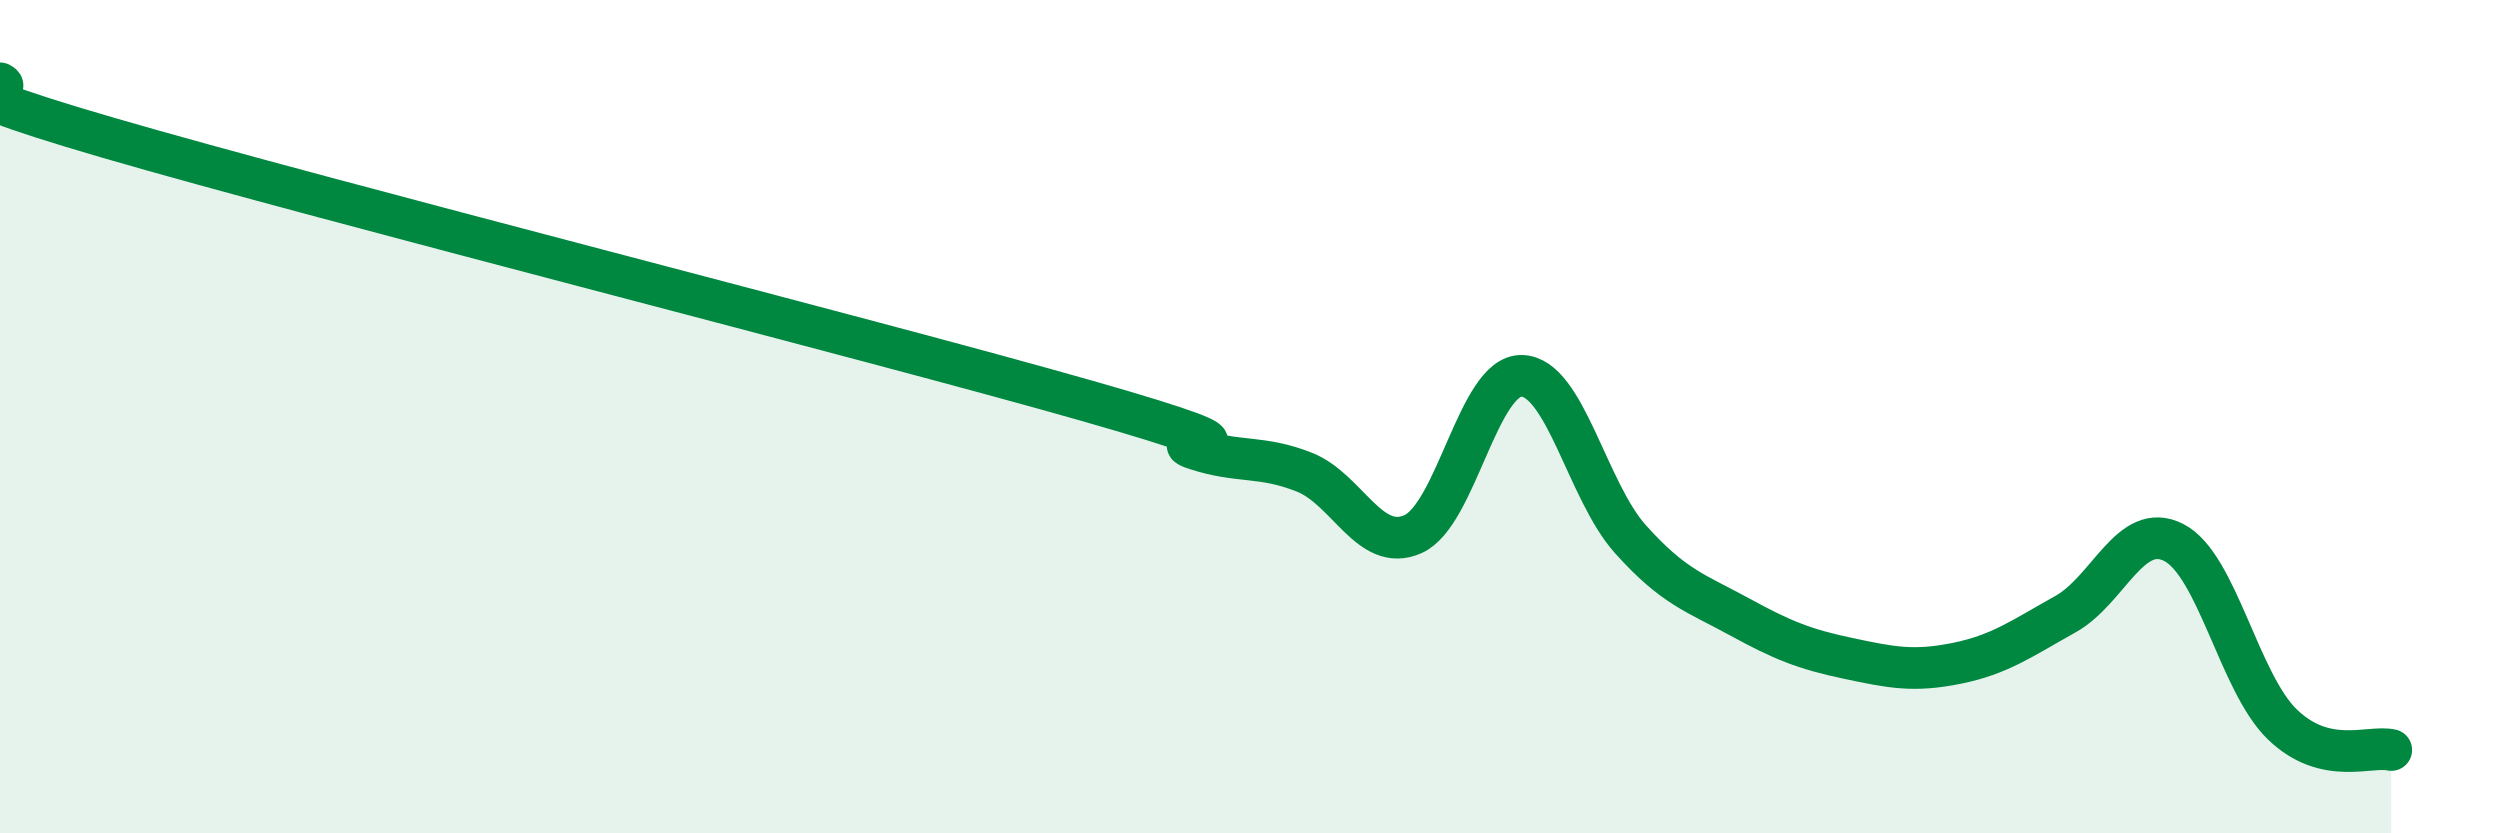
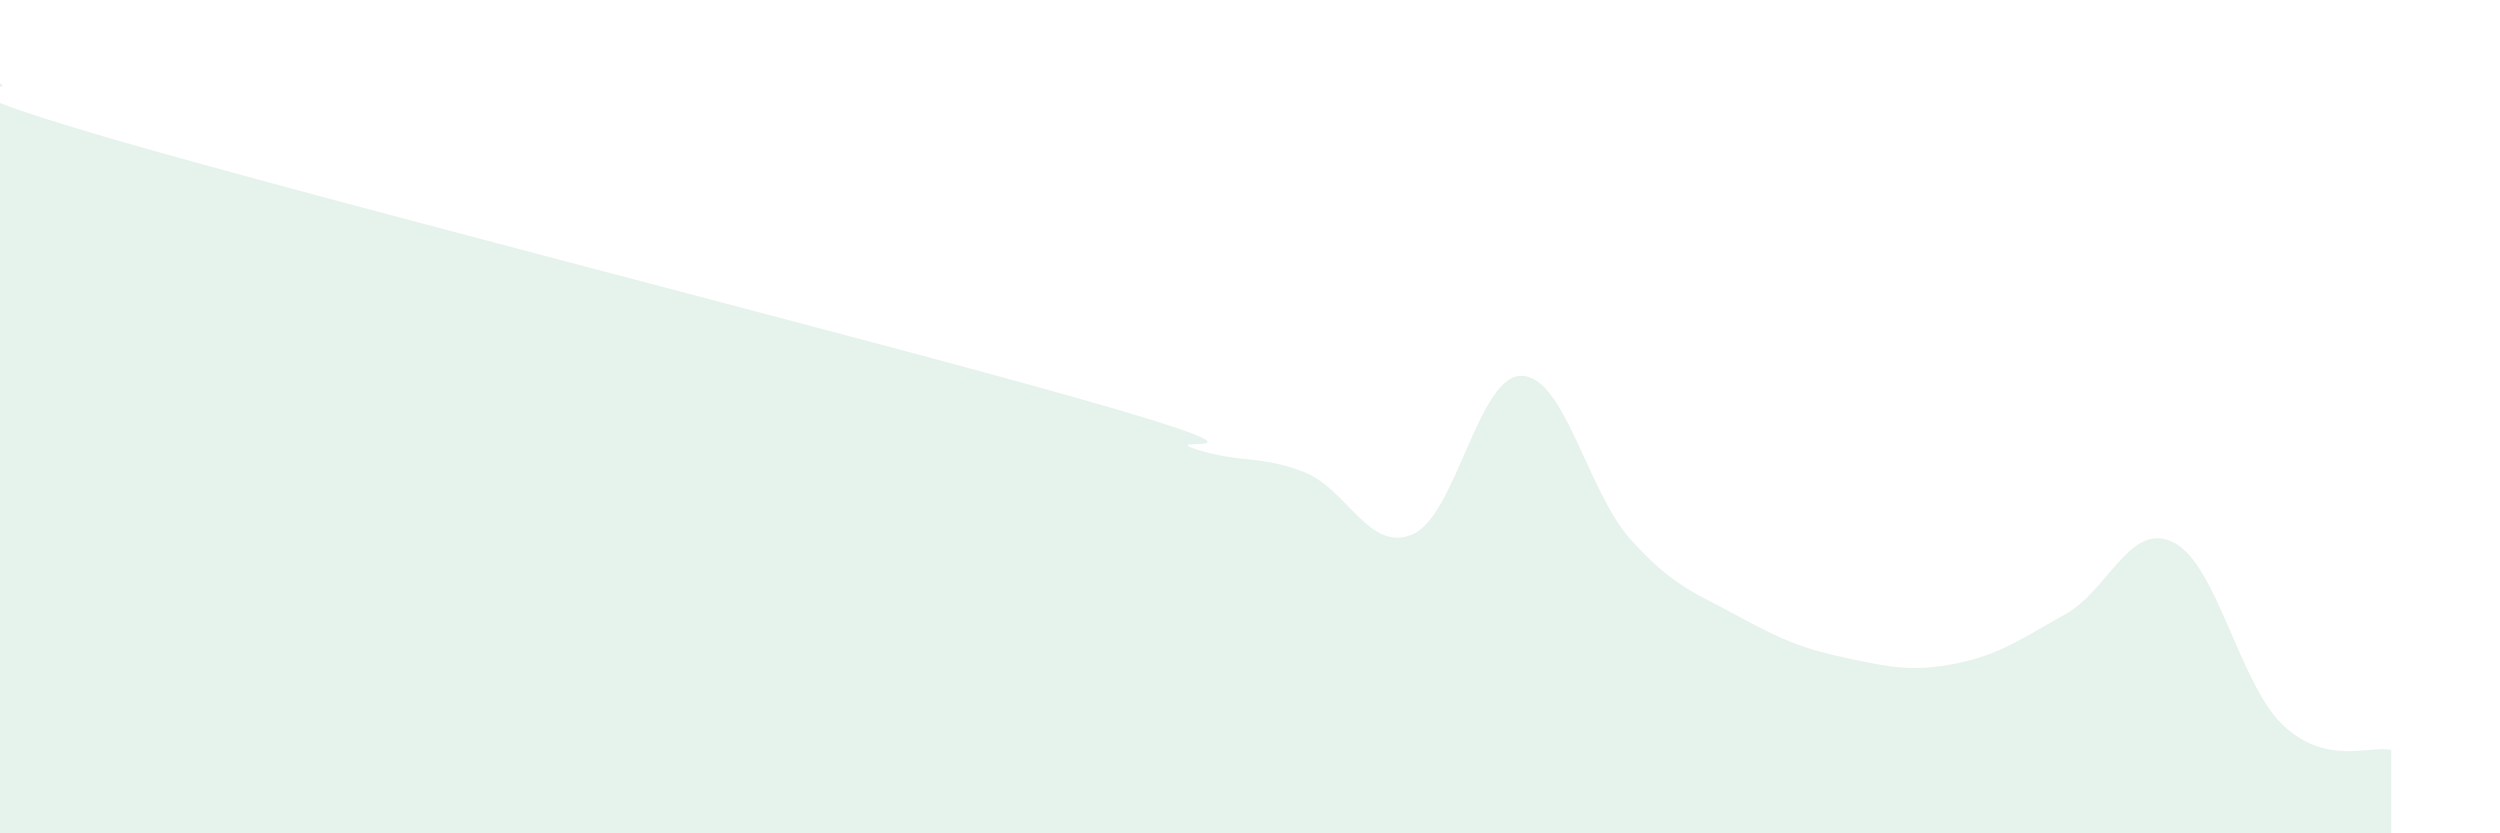
<svg xmlns="http://www.w3.org/2000/svg" width="60" height="20" viewBox="0 0 60 20">
  <path d="M 0,2 C 0.52,2.26 -2.61,1.79 2.61,3.31 C 7.83,4.83 20.87,8.13 26.09,9.62 C 31.31,11.11 27.66,10.44 28.7,10.78 C 29.74,11.12 30.26,10.92 31.3,11.33 C 32.34,11.74 32.87,13.28 33.91,12.82 C 34.95,12.36 35.48,9 36.52,9.02 C 37.56,9.04 38.09,11.78 39.13,12.94 C 40.17,14.1 40.7,14.23 41.74,14.8 C 42.78,15.37 43.31,15.58 44.35,15.8 C 45.39,16.02 45.92,16.13 46.96,15.92 C 48,15.71 48.53,15.32 49.57,14.74 C 50.61,14.16 51.13,12.49 52.17,13.02 C 53.21,13.55 53.74,16.39 54.78,17.39 C 55.82,18.39 56.87,17.88 57.39,18L57.39 20L0 20Z" fill="#008740" opacity="0.1" stroke-linecap="round" stroke-linejoin="round" />
-   <path d="M 0,2 C 0.52,2.26 -2.61,1.79 2.61,3.31 C 7.83,4.83 20.87,8.13 26.09,9.62 C 31.31,11.11 27.66,10.44 28.7,10.78 C 29.74,11.12 30.26,10.92 31.3,11.33 C 32.34,11.74 32.87,13.28 33.91,12.82 C 34.95,12.36 35.48,9 36.52,9.02 C 37.56,9.04 38.09,11.78 39.13,12.94 C 40.17,14.1 40.7,14.23 41.74,14.8 C 42.78,15.37 43.31,15.58 44.35,15.8 C 45.39,16.02 45.92,16.13 46.96,15.92 C 48,15.71 48.53,15.32 49.57,14.74 C 50.61,14.16 51.13,12.49 52.17,13.02 C 53.21,13.55 53.74,16.39 54.78,17.39 C 55.82,18.39 56.87,17.88 57.39,18" stroke="#008740" stroke-width="1" fill="none" stroke-linecap="round" stroke-linejoin="round" />
</svg>